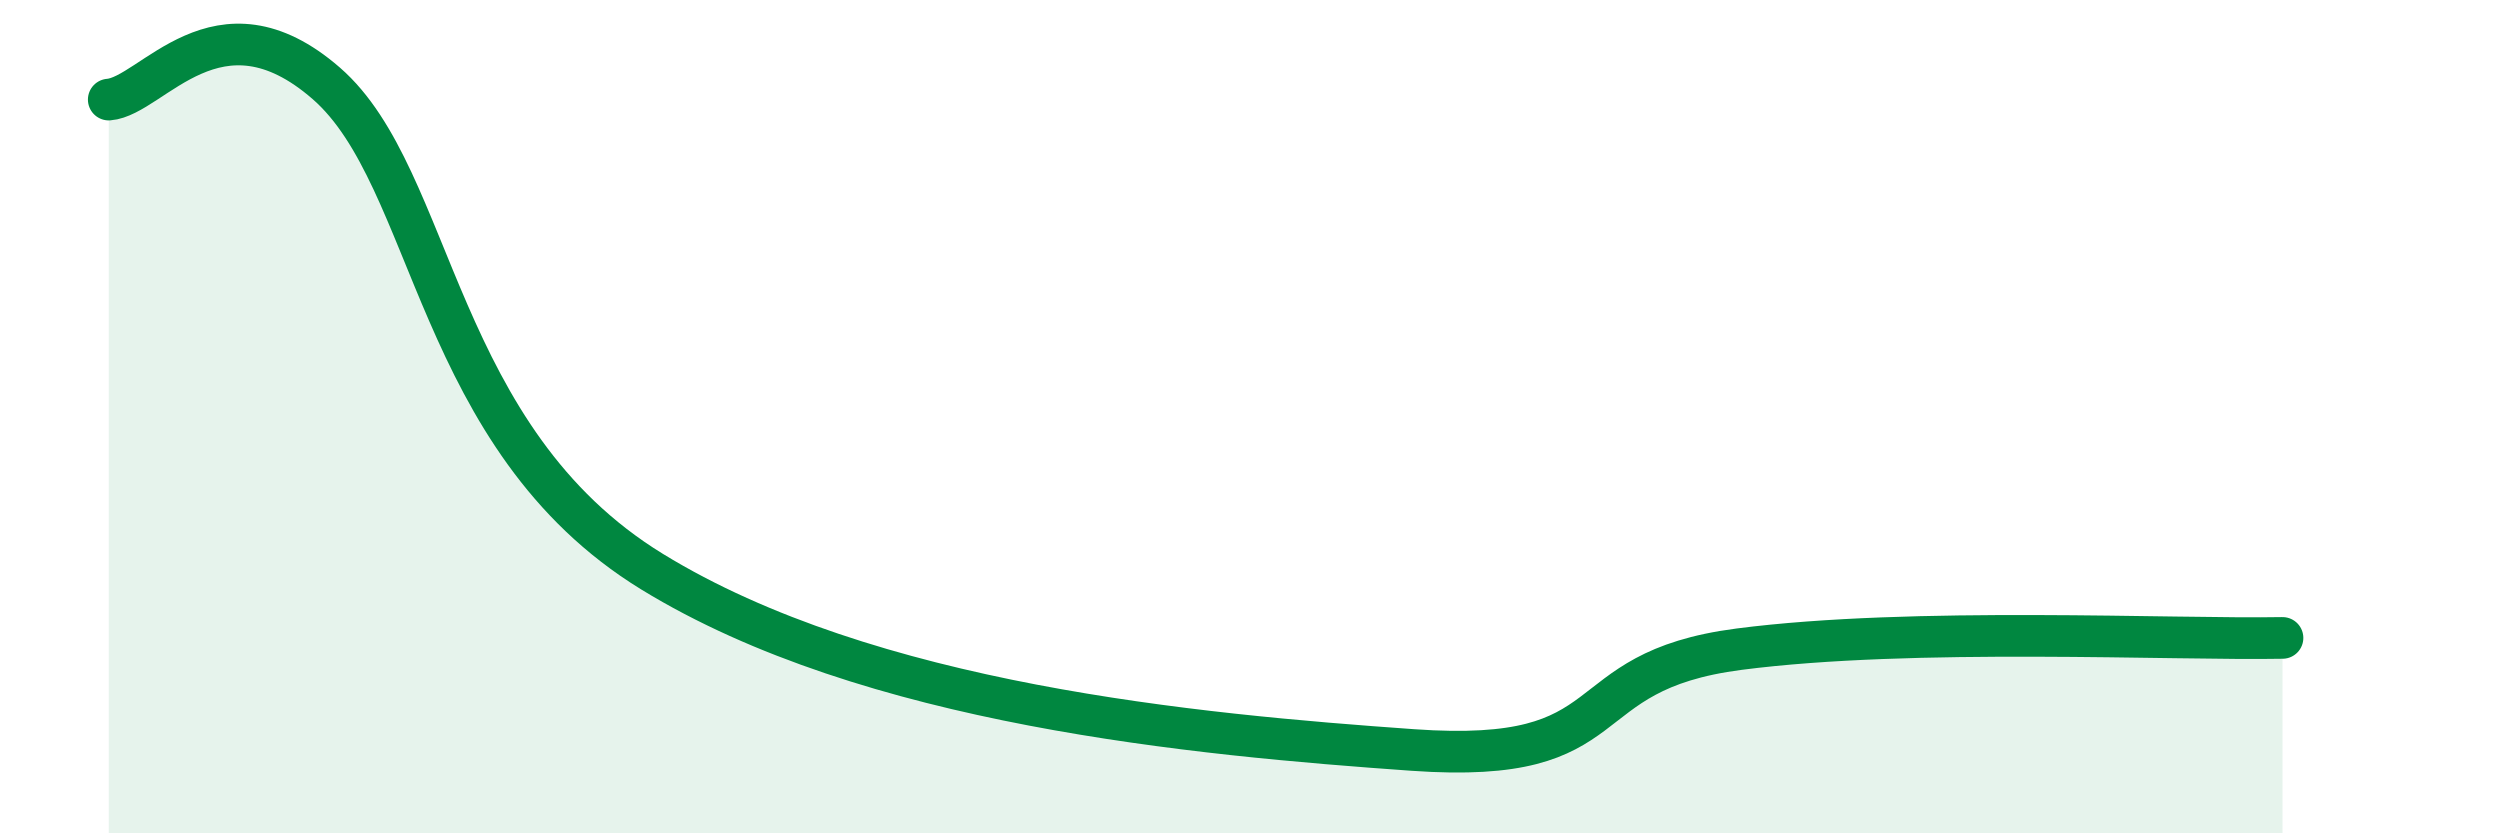
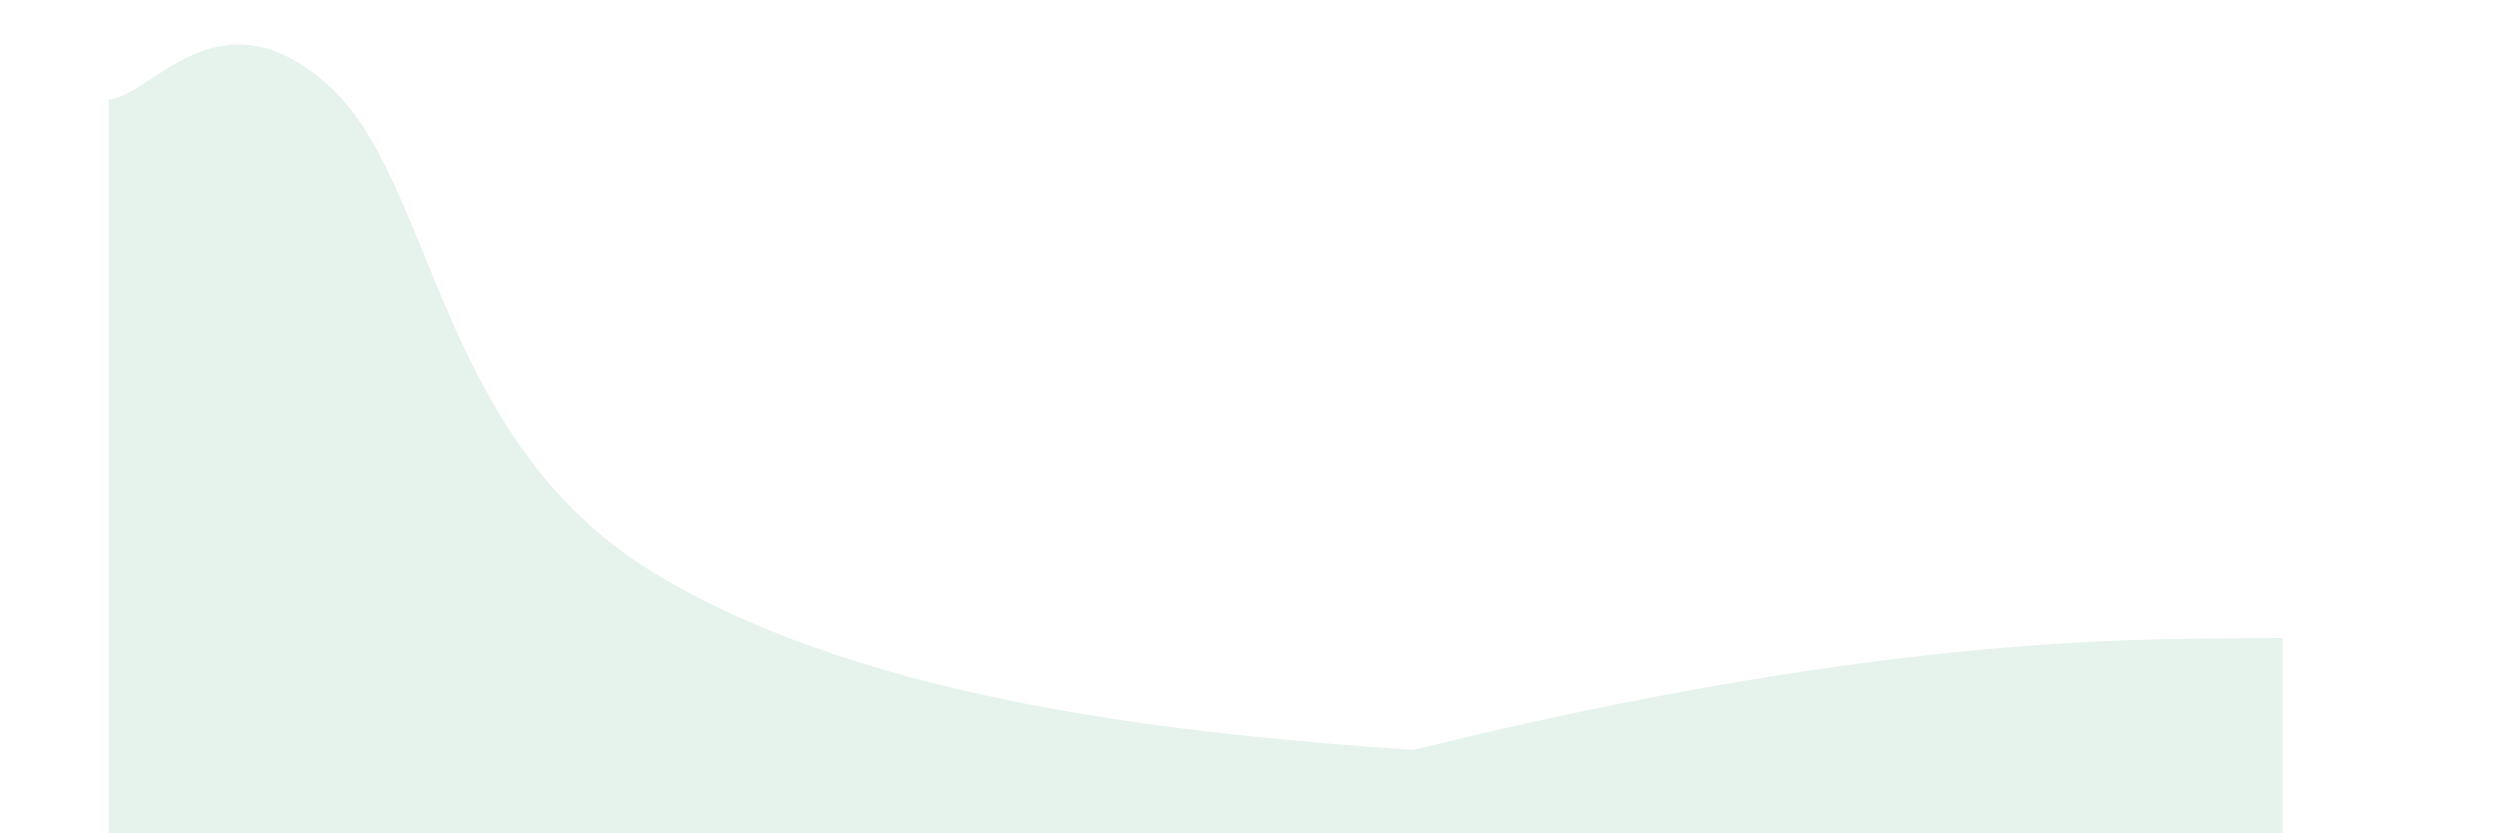
<svg xmlns="http://www.w3.org/2000/svg" width="60" height="20" viewBox="0 0 60 20">
-   <path d="M 2.61,2.39 C 3.65,2.31 5.22,-0.27 7.83,2 C 10.44,4.27 10.43,10.52 15.65,13.72 C 20.87,16.92 28.69,17.63 33.91,18 C 39.13,18.37 37.57,16.12 41.74,15.58 C 45.91,15.04 52.17,15.36 54.78,15.31L54.78 20L2.61 20Z" fill="#008740" opacity="0.1" stroke-linecap="round" stroke-linejoin="round" />
-   <path d="M 2.61,2.39 C 3.65,2.31 5.22,-0.27 7.83,2 C 10.44,4.27 10.43,10.52 15.65,13.72 C 20.87,16.92 28.69,17.63 33.91,18 C 39.13,18.37 37.57,16.12 41.74,15.58 C 45.91,15.04 52.17,15.36 54.78,15.31" stroke="#008740" stroke-width="1" fill="none" stroke-linecap="round" stroke-linejoin="round" />
+   <path d="M 2.61,2.39 C 3.65,2.31 5.22,-0.27 7.83,2 C 10.44,4.27 10.43,10.52 15.65,13.72 C 20.87,16.92 28.69,17.63 33.91,18 C 45.91,15.04 52.17,15.36 54.78,15.31L54.78 20L2.61 20Z" fill="#008740" opacity="0.1" stroke-linecap="round" stroke-linejoin="round" />
</svg>